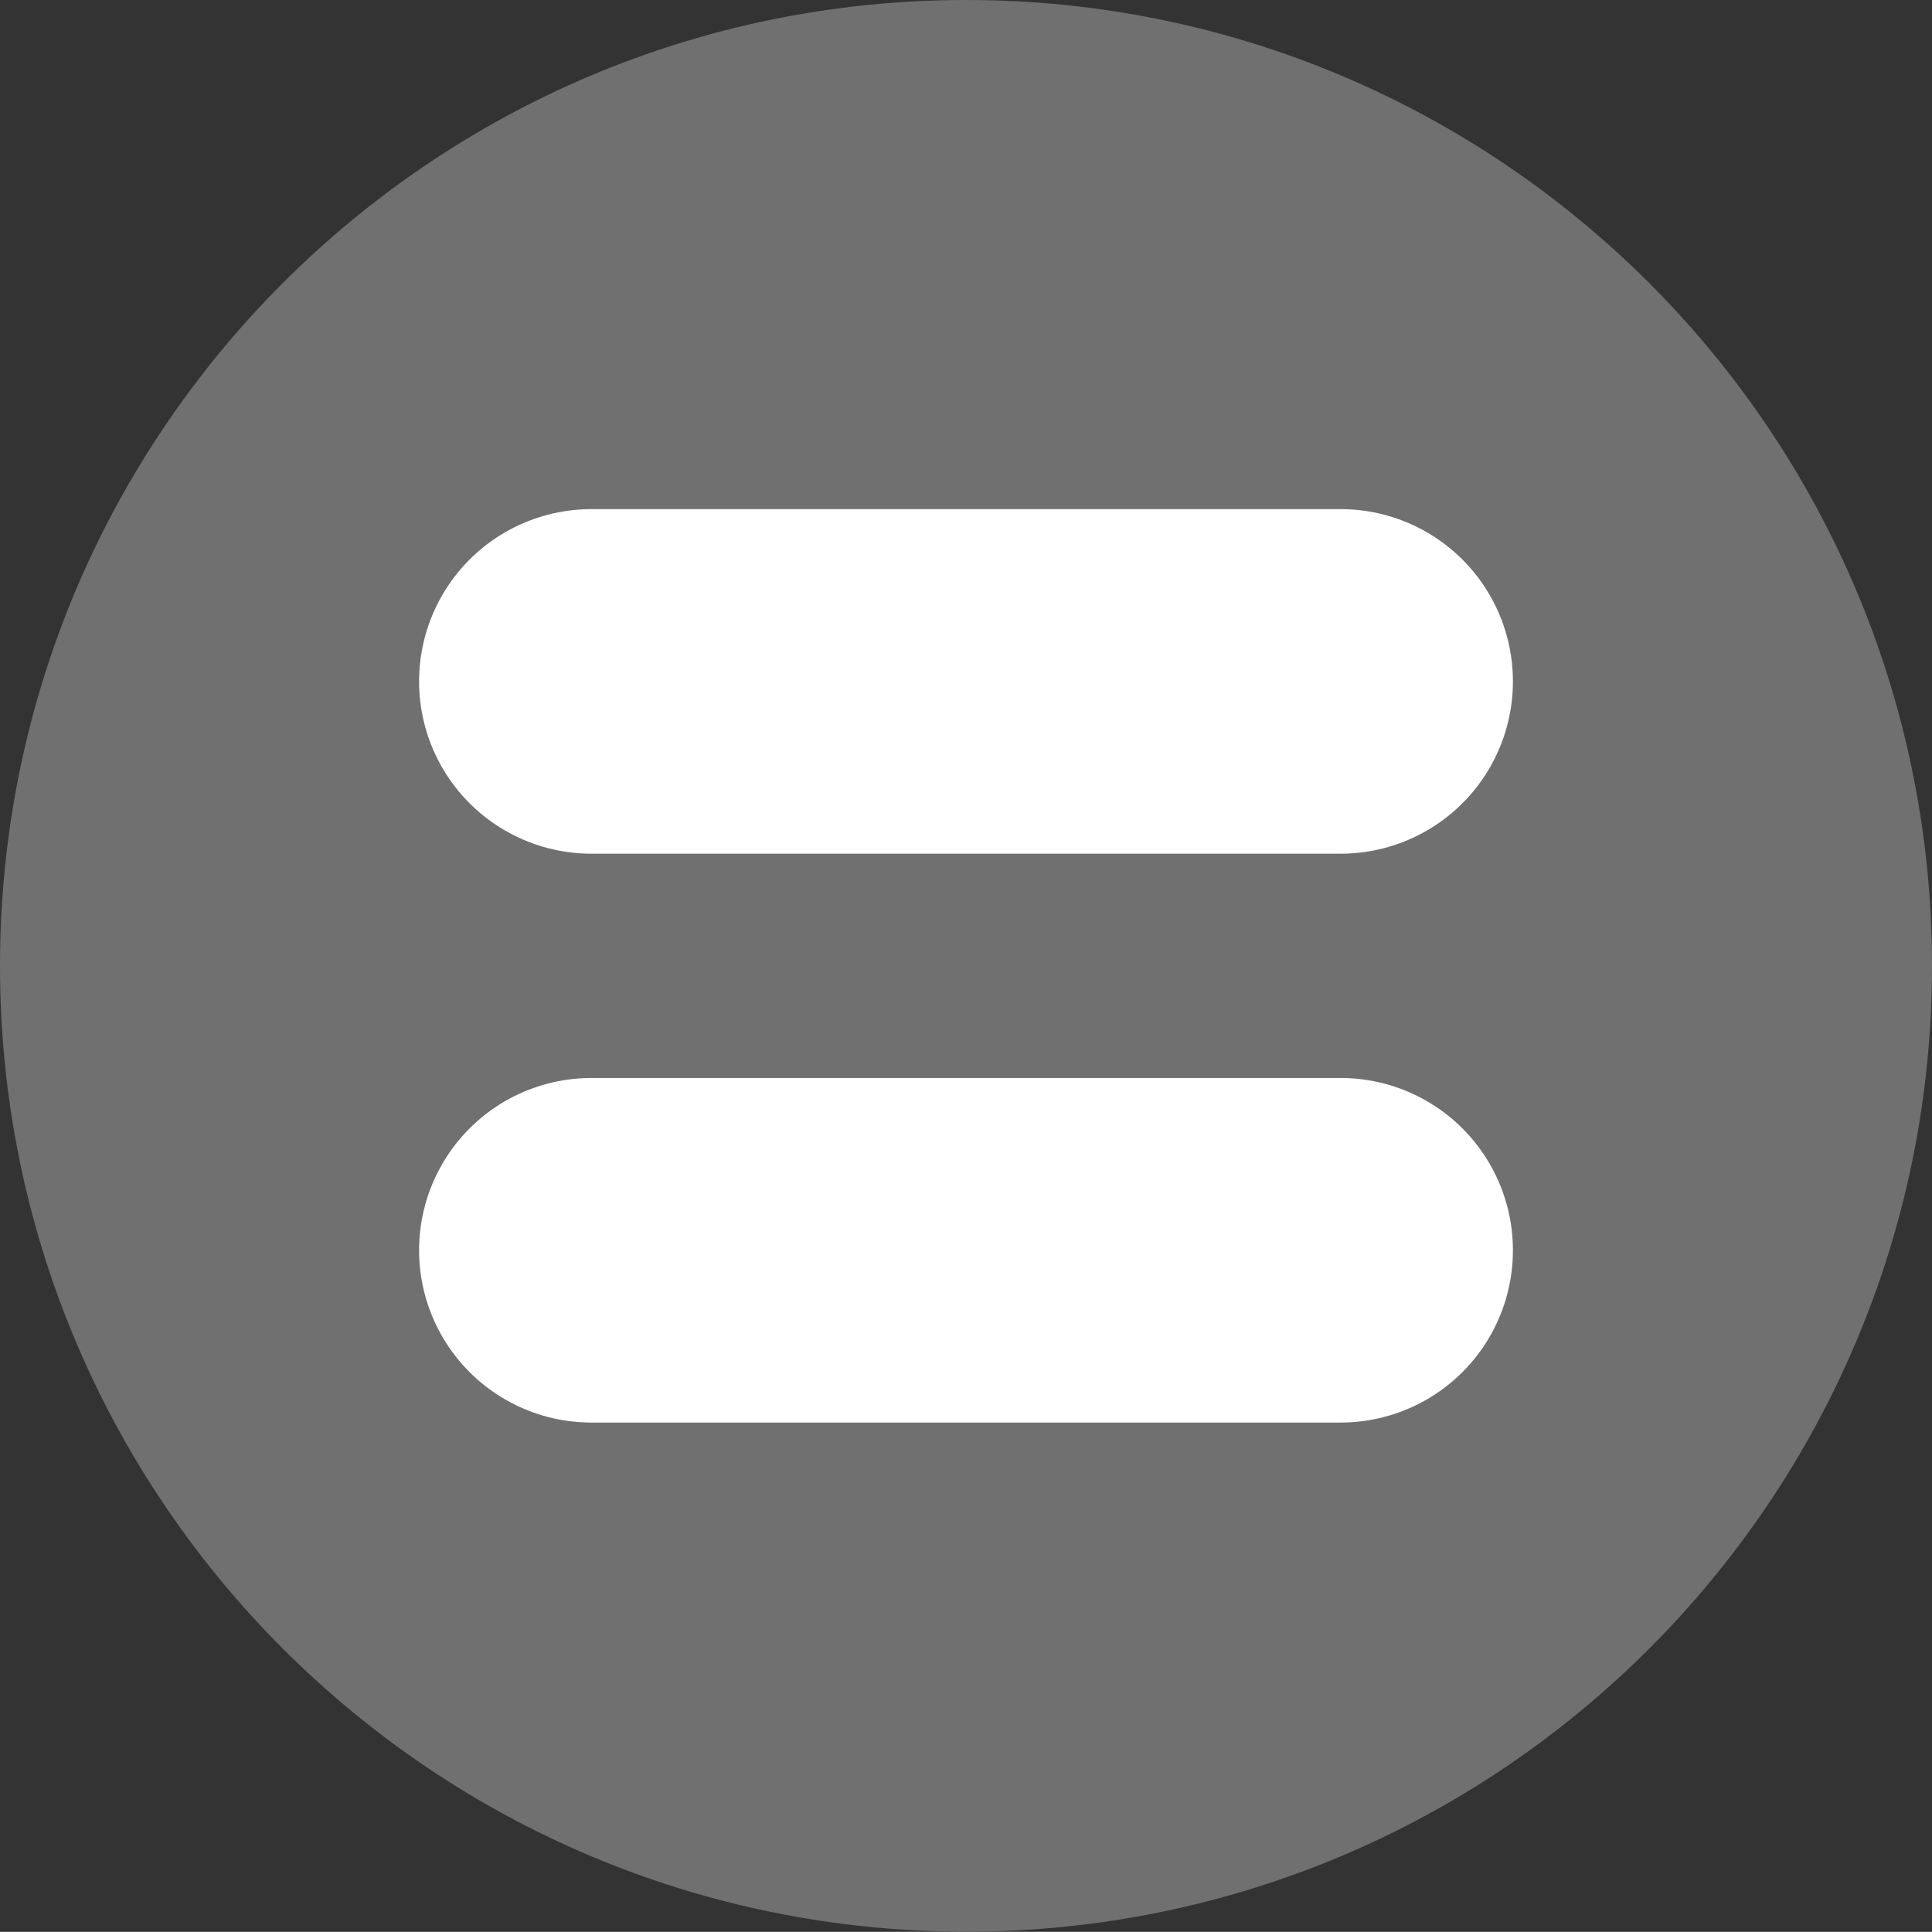
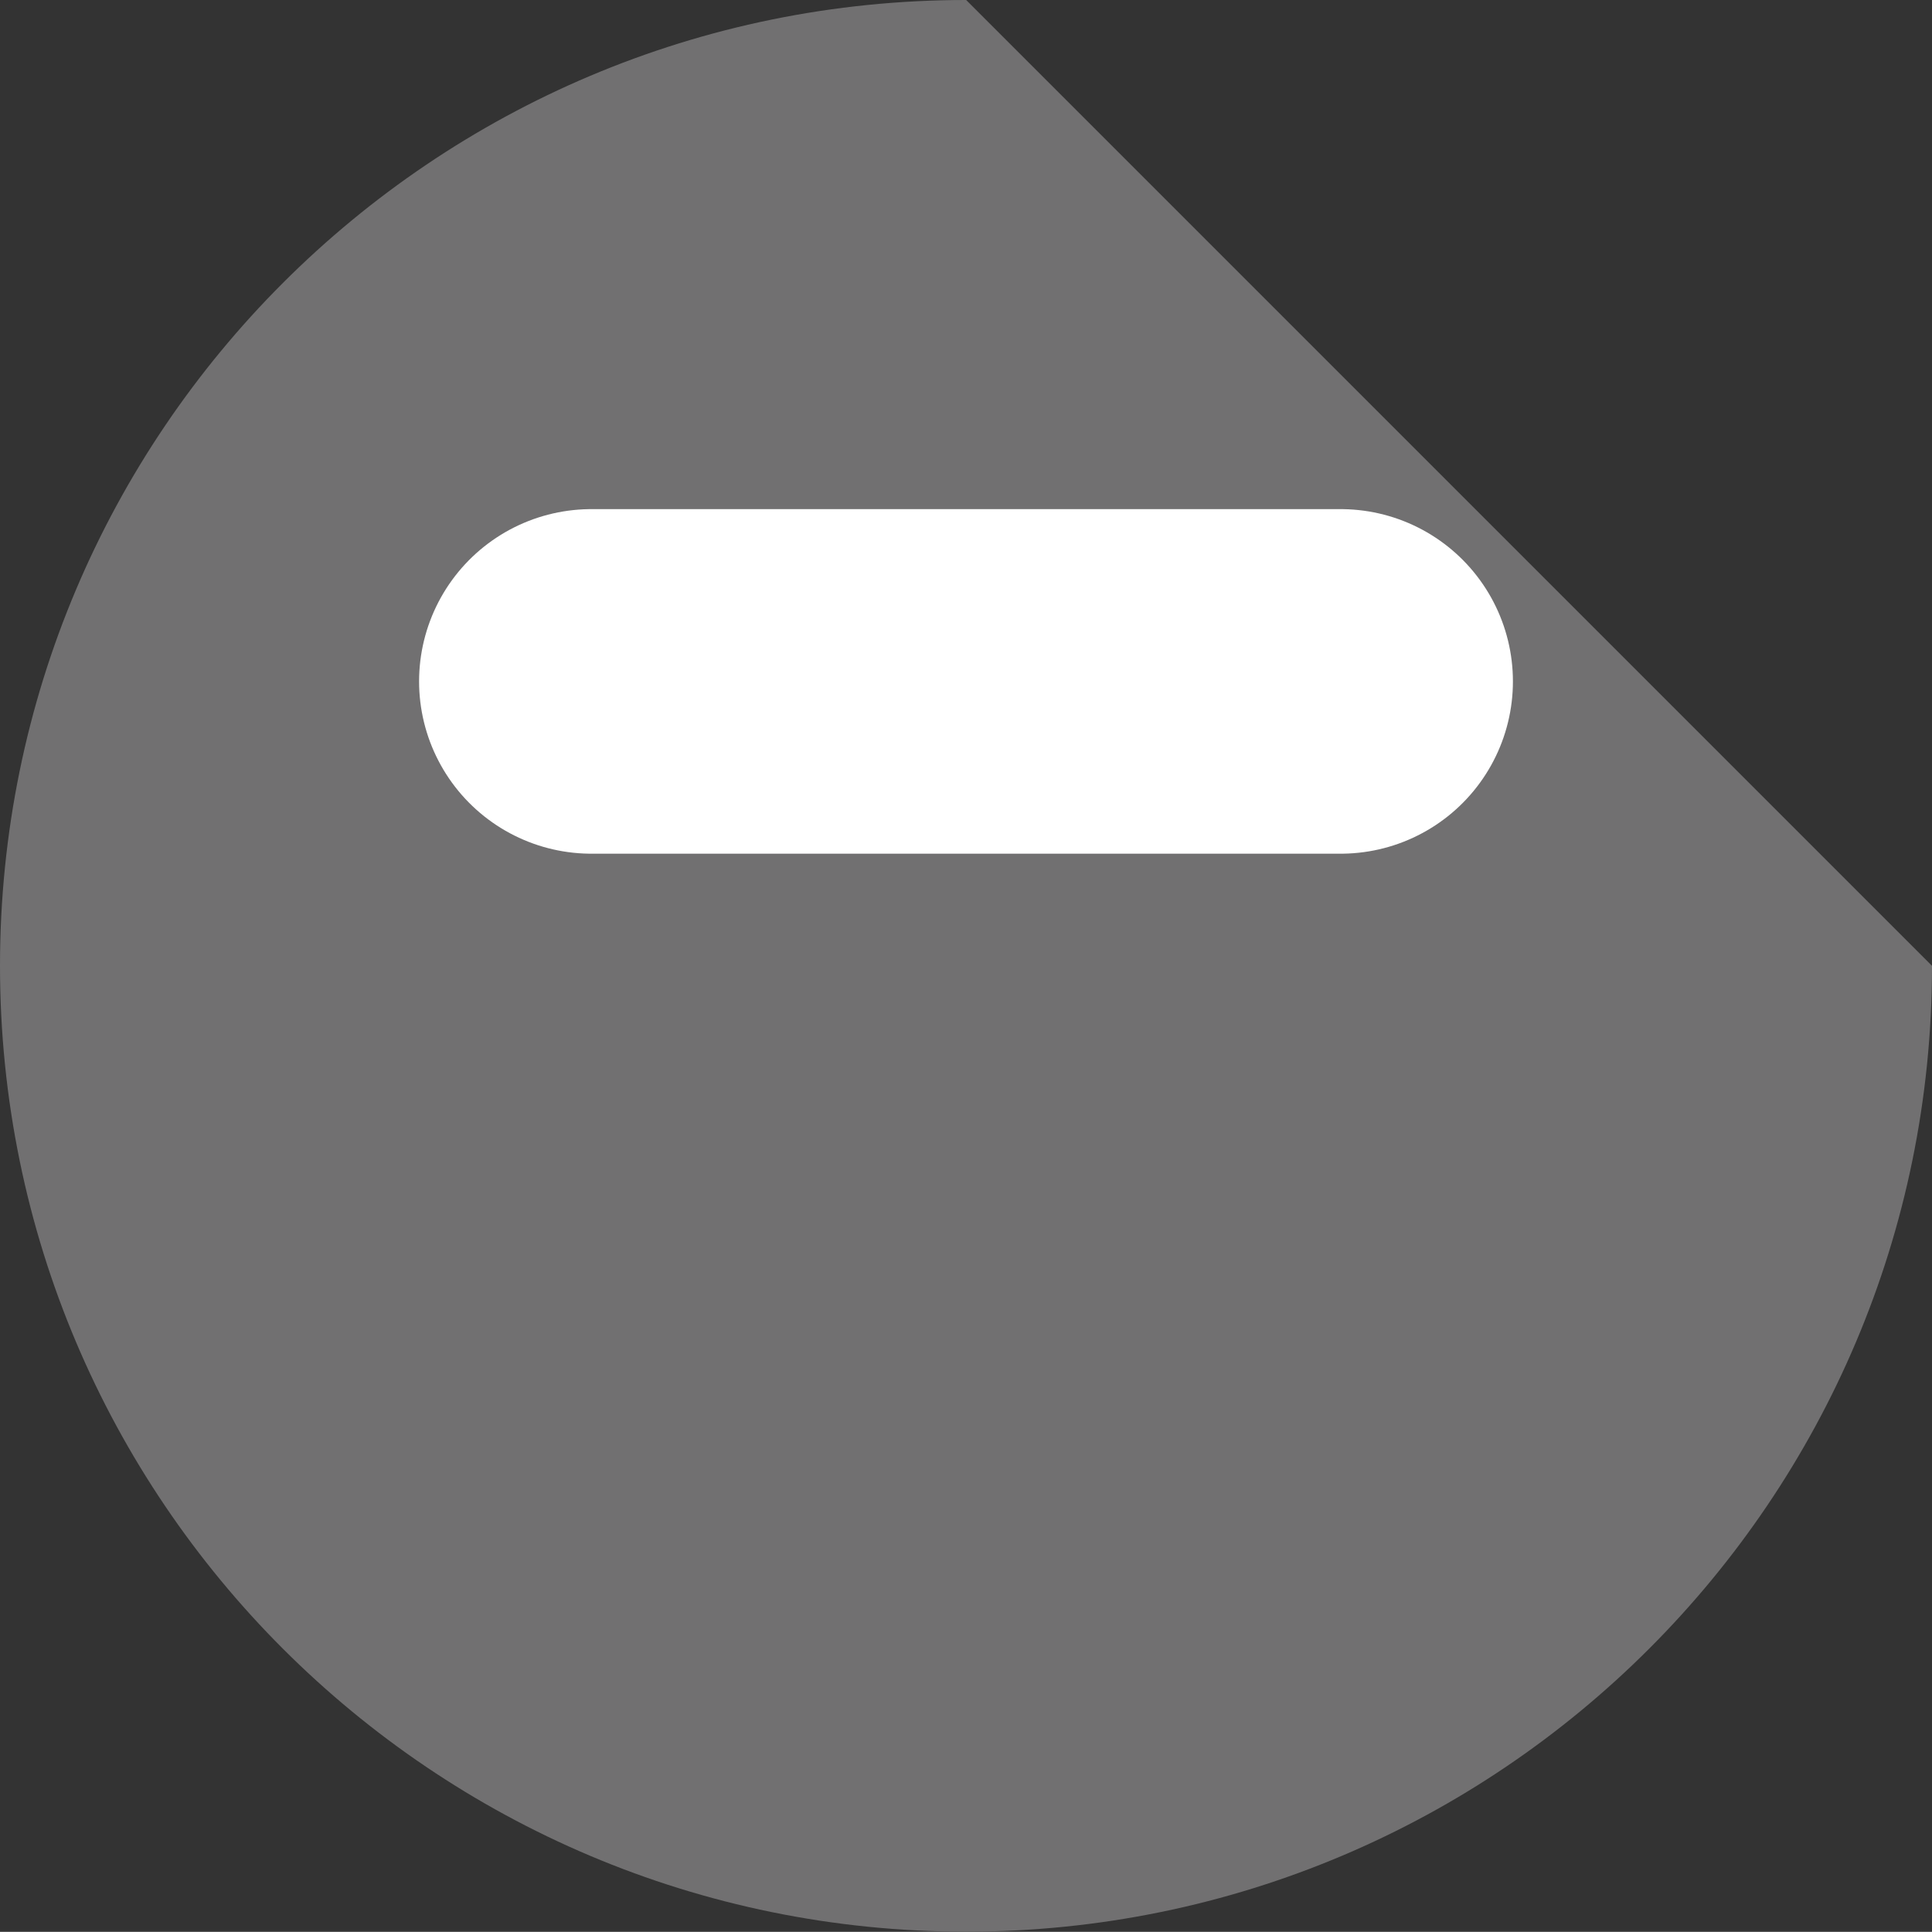
<svg xmlns="http://www.w3.org/2000/svg" id="b" viewBox="0 0 11.758 11.757">
  <rect x="0" y="0" width="11.758" height="11.757" fill="#333333" stroke="none" />
  <defs>
    <style>.d{fill:#717071;fill-rule:evenodd;}.e{fill:none;stroke:#fff;stroke-linecap:round;stroke-miterlimit:10;stroke-width:2.097px;}</style>
  </defs>
  <g id="c">
-     <path class="d" d="M11.758,5.878c0,3.247-2.633,5.878-5.878,5.878-3.247,0-5.88-2.631-5.88-5.878S2.633,0,5.88,0c3.245,0,5.878,2.631,5.878,5.878" />
+     <path class="d" d="M11.758,5.878c0,3.247-2.633,5.878-5.878,5.878-3.247,0-5.88-2.631-5.88-5.878S2.633,0,5.88,0" />
    <line class="e" x1="3.599" y1="4.147" x2="8.159" y2="4.147" />
-     <line class="e" x1="3.599" y1="7.609" x2="8.159" y2="7.609" />
  </g>
</svg>